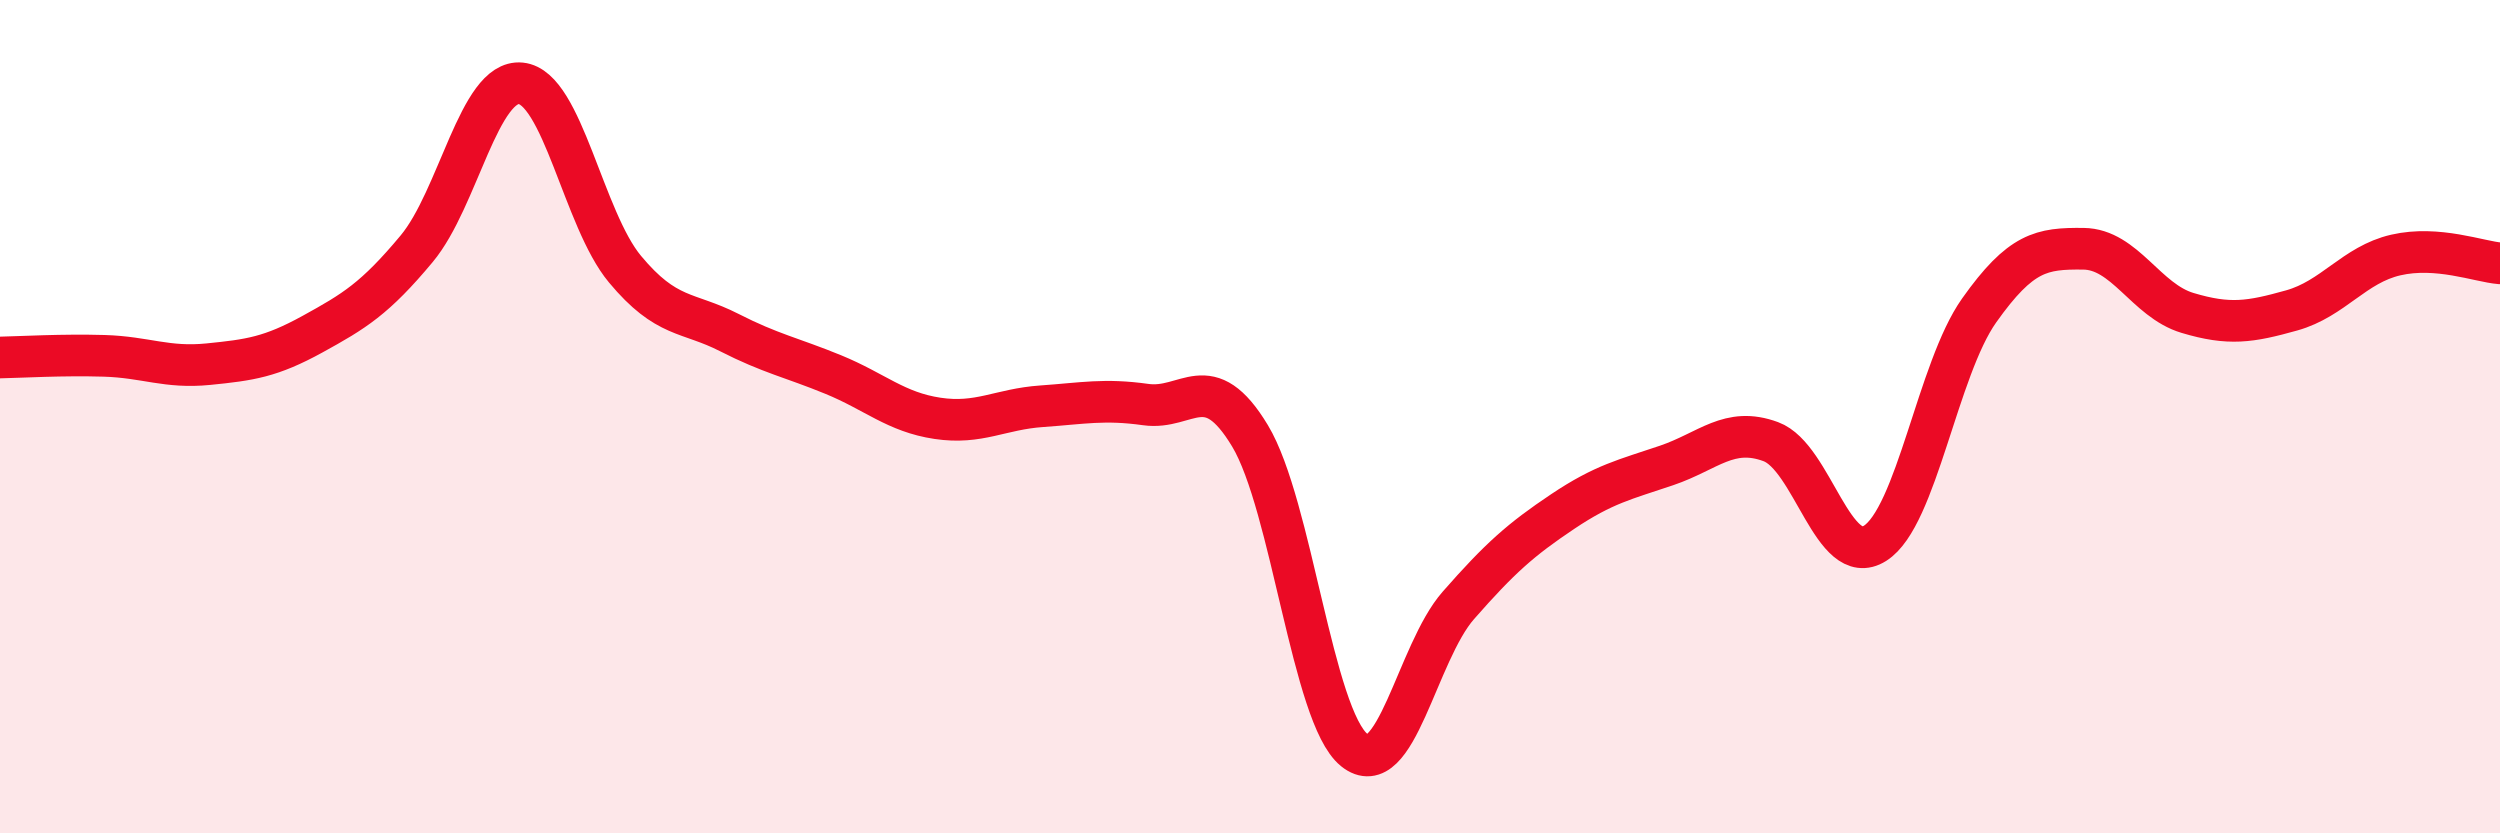
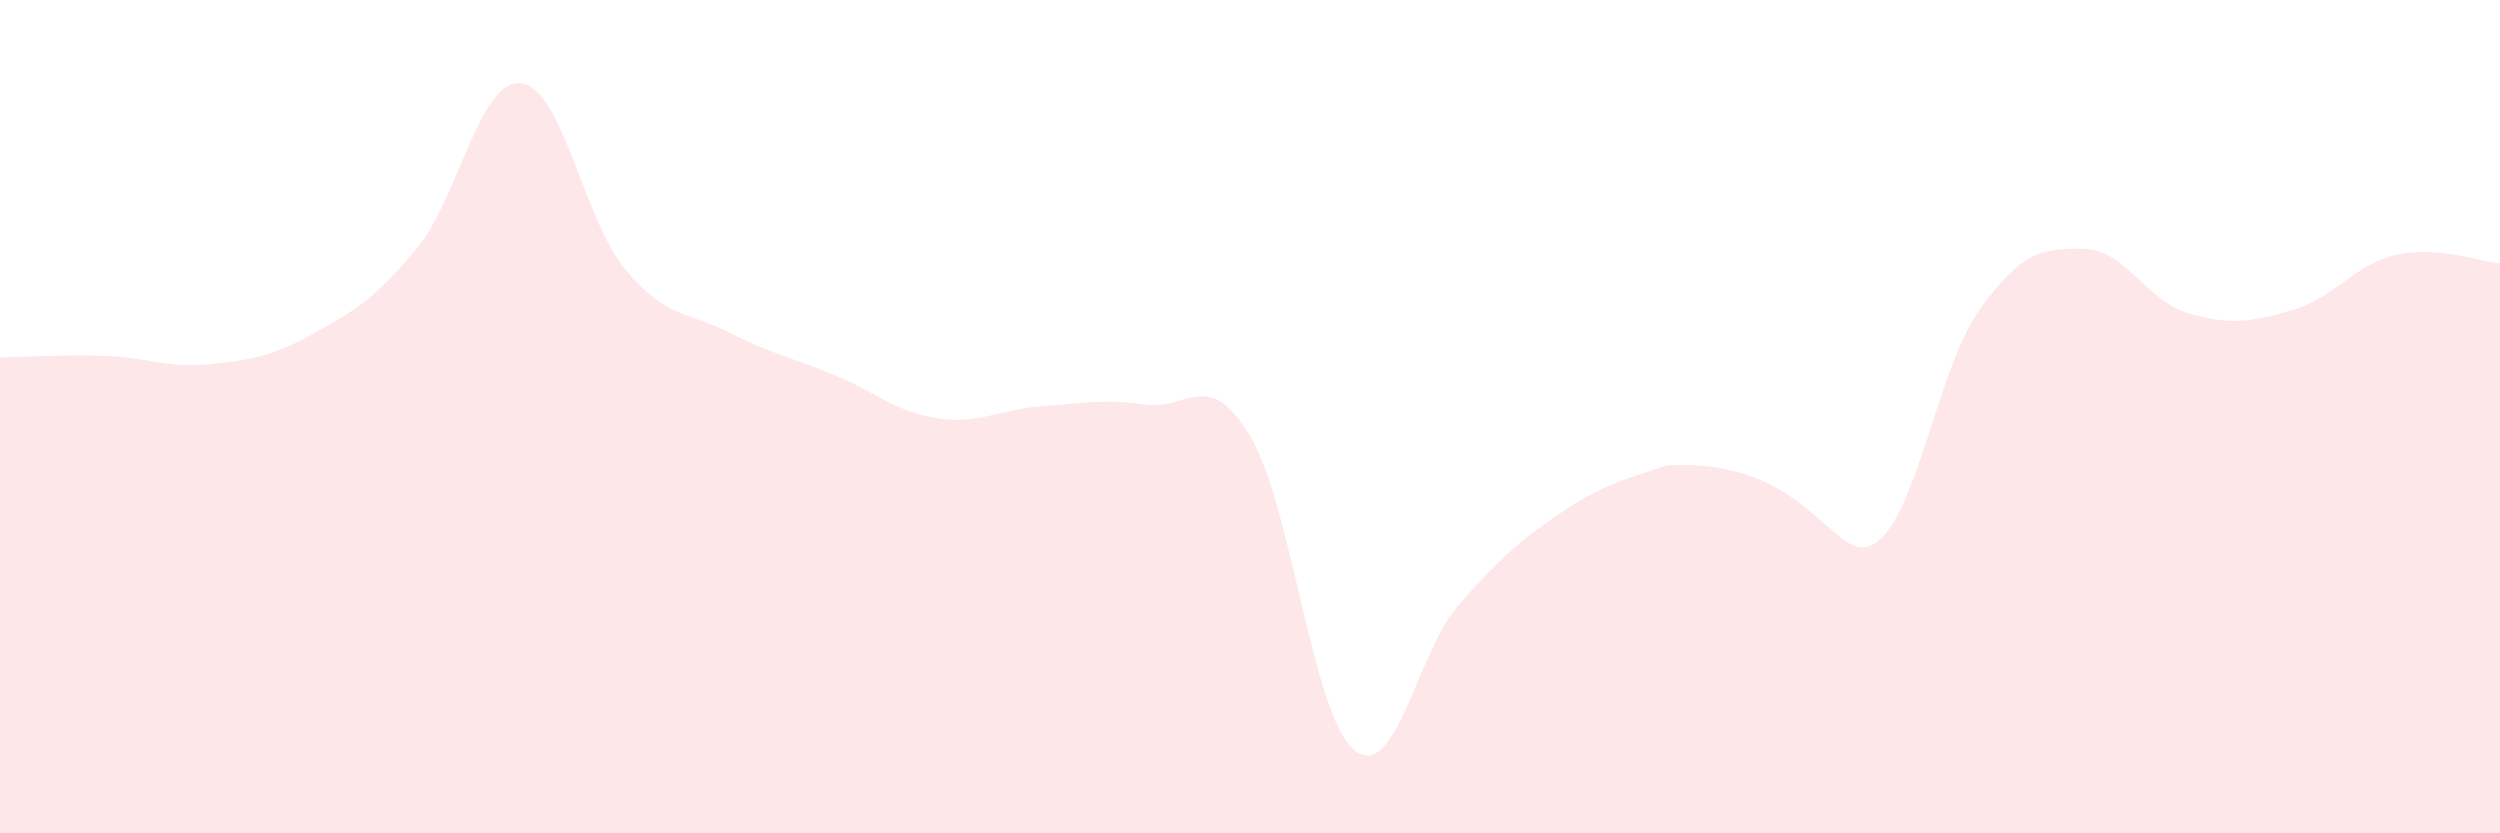
<svg xmlns="http://www.w3.org/2000/svg" width="60" height="20" viewBox="0 0 60 20">
-   <path d="M 0,8.58 C 0.5,8.57 1.5,8.51 2.5,8.54 C 3.5,8.57 4,8.84 5,8.74 C 6,8.64 6.5,8.57 7.5,8.02 C 8.5,7.47 9,7.17 10,5.97 C 11,4.77 11.5,1.9 12.5,2 C 13.5,2.1 14,5.26 15,6.46 C 16,7.66 16.5,7.47 17.5,7.98 C 18.5,8.49 19,8.58 20,8.99 C 21,9.4 21.5,9.89 22.5,10.04 C 23.5,10.19 24,9.82 25,9.75 C 26,9.68 26.5,9.57 27.5,9.71 C 28.5,9.85 29,8.8 30,10.46 C 31,12.12 31.5,17.19 32.5,18 C 33.5,18.81 34,15.67 35,14.53 C 36,13.39 36.5,12.95 37.5,12.28 C 38.5,11.61 39,11.51 40,11.17 C 41,10.83 41.5,10.23 42.5,10.6 C 43.5,10.97 44,13.67 45,13.04 C 46,12.41 46.5,8.86 47.5,7.45 C 48.5,6.04 49,5.96 50,5.97 C 51,5.98 51.5,7.21 52.5,7.51 C 53.5,7.81 54,7.73 55,7.45 C 56,7.17 56.5,6.35 57.5,6.12 C 58.5,5.89 59.5,6.28 60,6.32L60 20L0 20Z" fill="#EB0A25" opacity="0.1" stroke-linecap="round" stroke-linejoin="round" />
-   <path d="M 0,8.58 C 0.5,8.57 1.5,8.51 2.5,8.54 C 3.5,8.57 4,8.84 5,8.74 C 6,8.64 6.5,8.57 7.5,8.02 C 8.5,7.47 9,7.17 10,5.97 C 11,4.77 11.5,1.9 12.5,2 C 13.5,2.1 14,5.26 15,6.46 C 16,7.66 16.5,7.47 17.5,7.98 C 18.5,8.49 19,8.58 20,8.99 C 21,9.4 21.5,9.89 22.5,10.04 C 23.5,10.19 24,9.82 25,9.75 C 26,9.68 26.5,9.57 27.5,9.71 C 28.5,9.85 29,8.8 30,10.46 C 31,12.12 31.5,17.19 32.5,18 C 33.5,18.81 34,15.67 35,14.53 C 36,13.39 36.5,12.95 37.5,12.28 C 38.5,11.61 39,11.51 40,11.17 C 41,10.83 41.5,10.23 42.5,10.6 C 43.5,10.97 44,13.67 45,13.04 C 46,12.41 46.5,8.86 47.5,7.45 C 48.5,6.04 49,5.96 50,5.97 C 51,5.98 51.5,7.21 52.5,7.51 C 53.5,7.81 54,7.73 55,7.45 C 56,7.17 56.5,6.35 57.5,6.12 C 58.5,5.89 59.5,6.28 60,6.32" stroke="#EB0A25" stroke-width="1" fill="none" stroke-linecap="round" stroke-linejoin="round" />
+   <path d="M 0,8.58 C 0.5,8.57 1.5,8.51 2.5,8.54 C 3.5,8.57 4,8.84 5,8.74 C 6,8.64 6.5,8.57 7.5,8.02 C 8.5,7.47 9,7.17 10,5.97 C 11,4.77 11.5,1.9 12.5,2 C 13.5,2.1 14,5.26 15,6.46 C 16,7.66 16.5,7.47 17.5,7.98 C 18.5,8.49 19,8.58 20,8.99 C 21,9.4 21.5,9.89 22.5,10.04 C 23.5,10.19 24,9.82 25,9.75 C 26,9.68 26.5,9.57 27.5,9.71 C 28.5,9.85 29,8.8 30,10.46 C 31,12.12 31.5,17.19 32.5,18 C 33.5,18.81 34,15.67 35,14.53 C 36,13.39 36.5,12.95 37.5,12.28 C 38.5,11.61 39,11.51 40,11.17 C 43.5,10.97 44,13.67 45,13.04 C 46,12.41 46.5,8.86 47.5,7.45 C 48.5,6.04 49,5.96 50,5.97 C 51,5.98 51.5,7.21 52.5,7.51 C 53.5,7.81 54,7.73 55,7.45 C 56,7.17 56.5,6.35 57.5,6.12 C 58.5,5.89 59.5,6.28 60,6.32L60 20L0 20Z" fill="#EB0A25" opacity="0.1" stroke-linecap="round" stroke-linejoin="round" />
</svg>